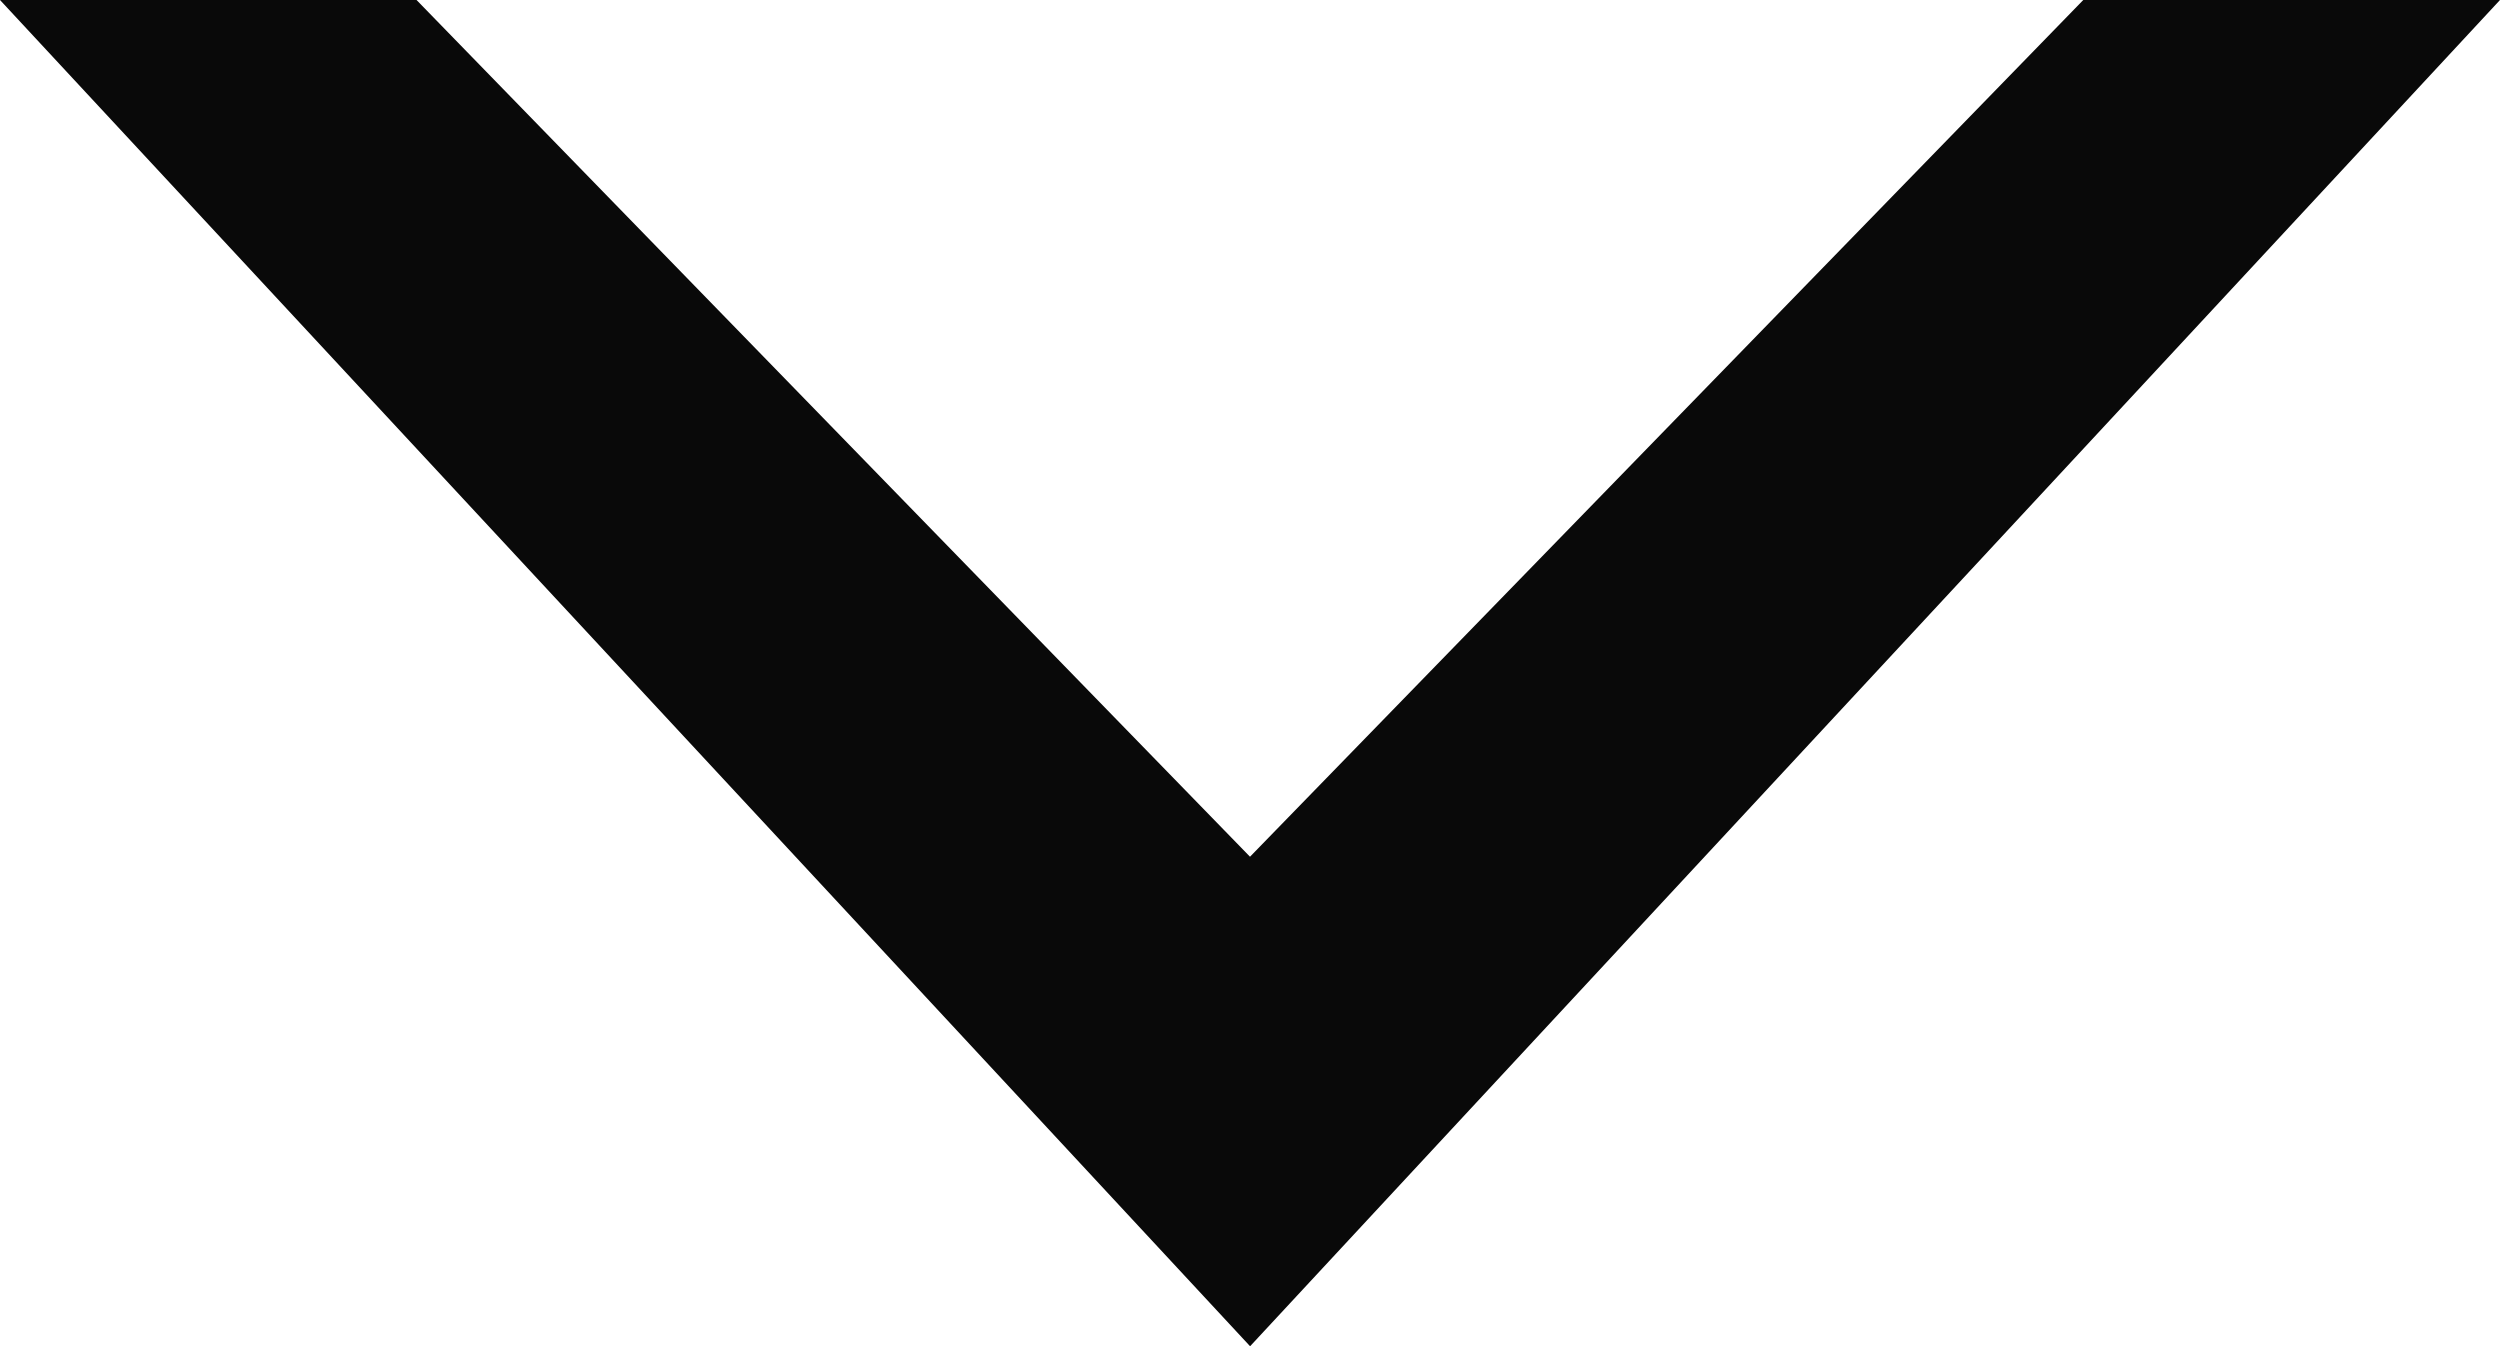
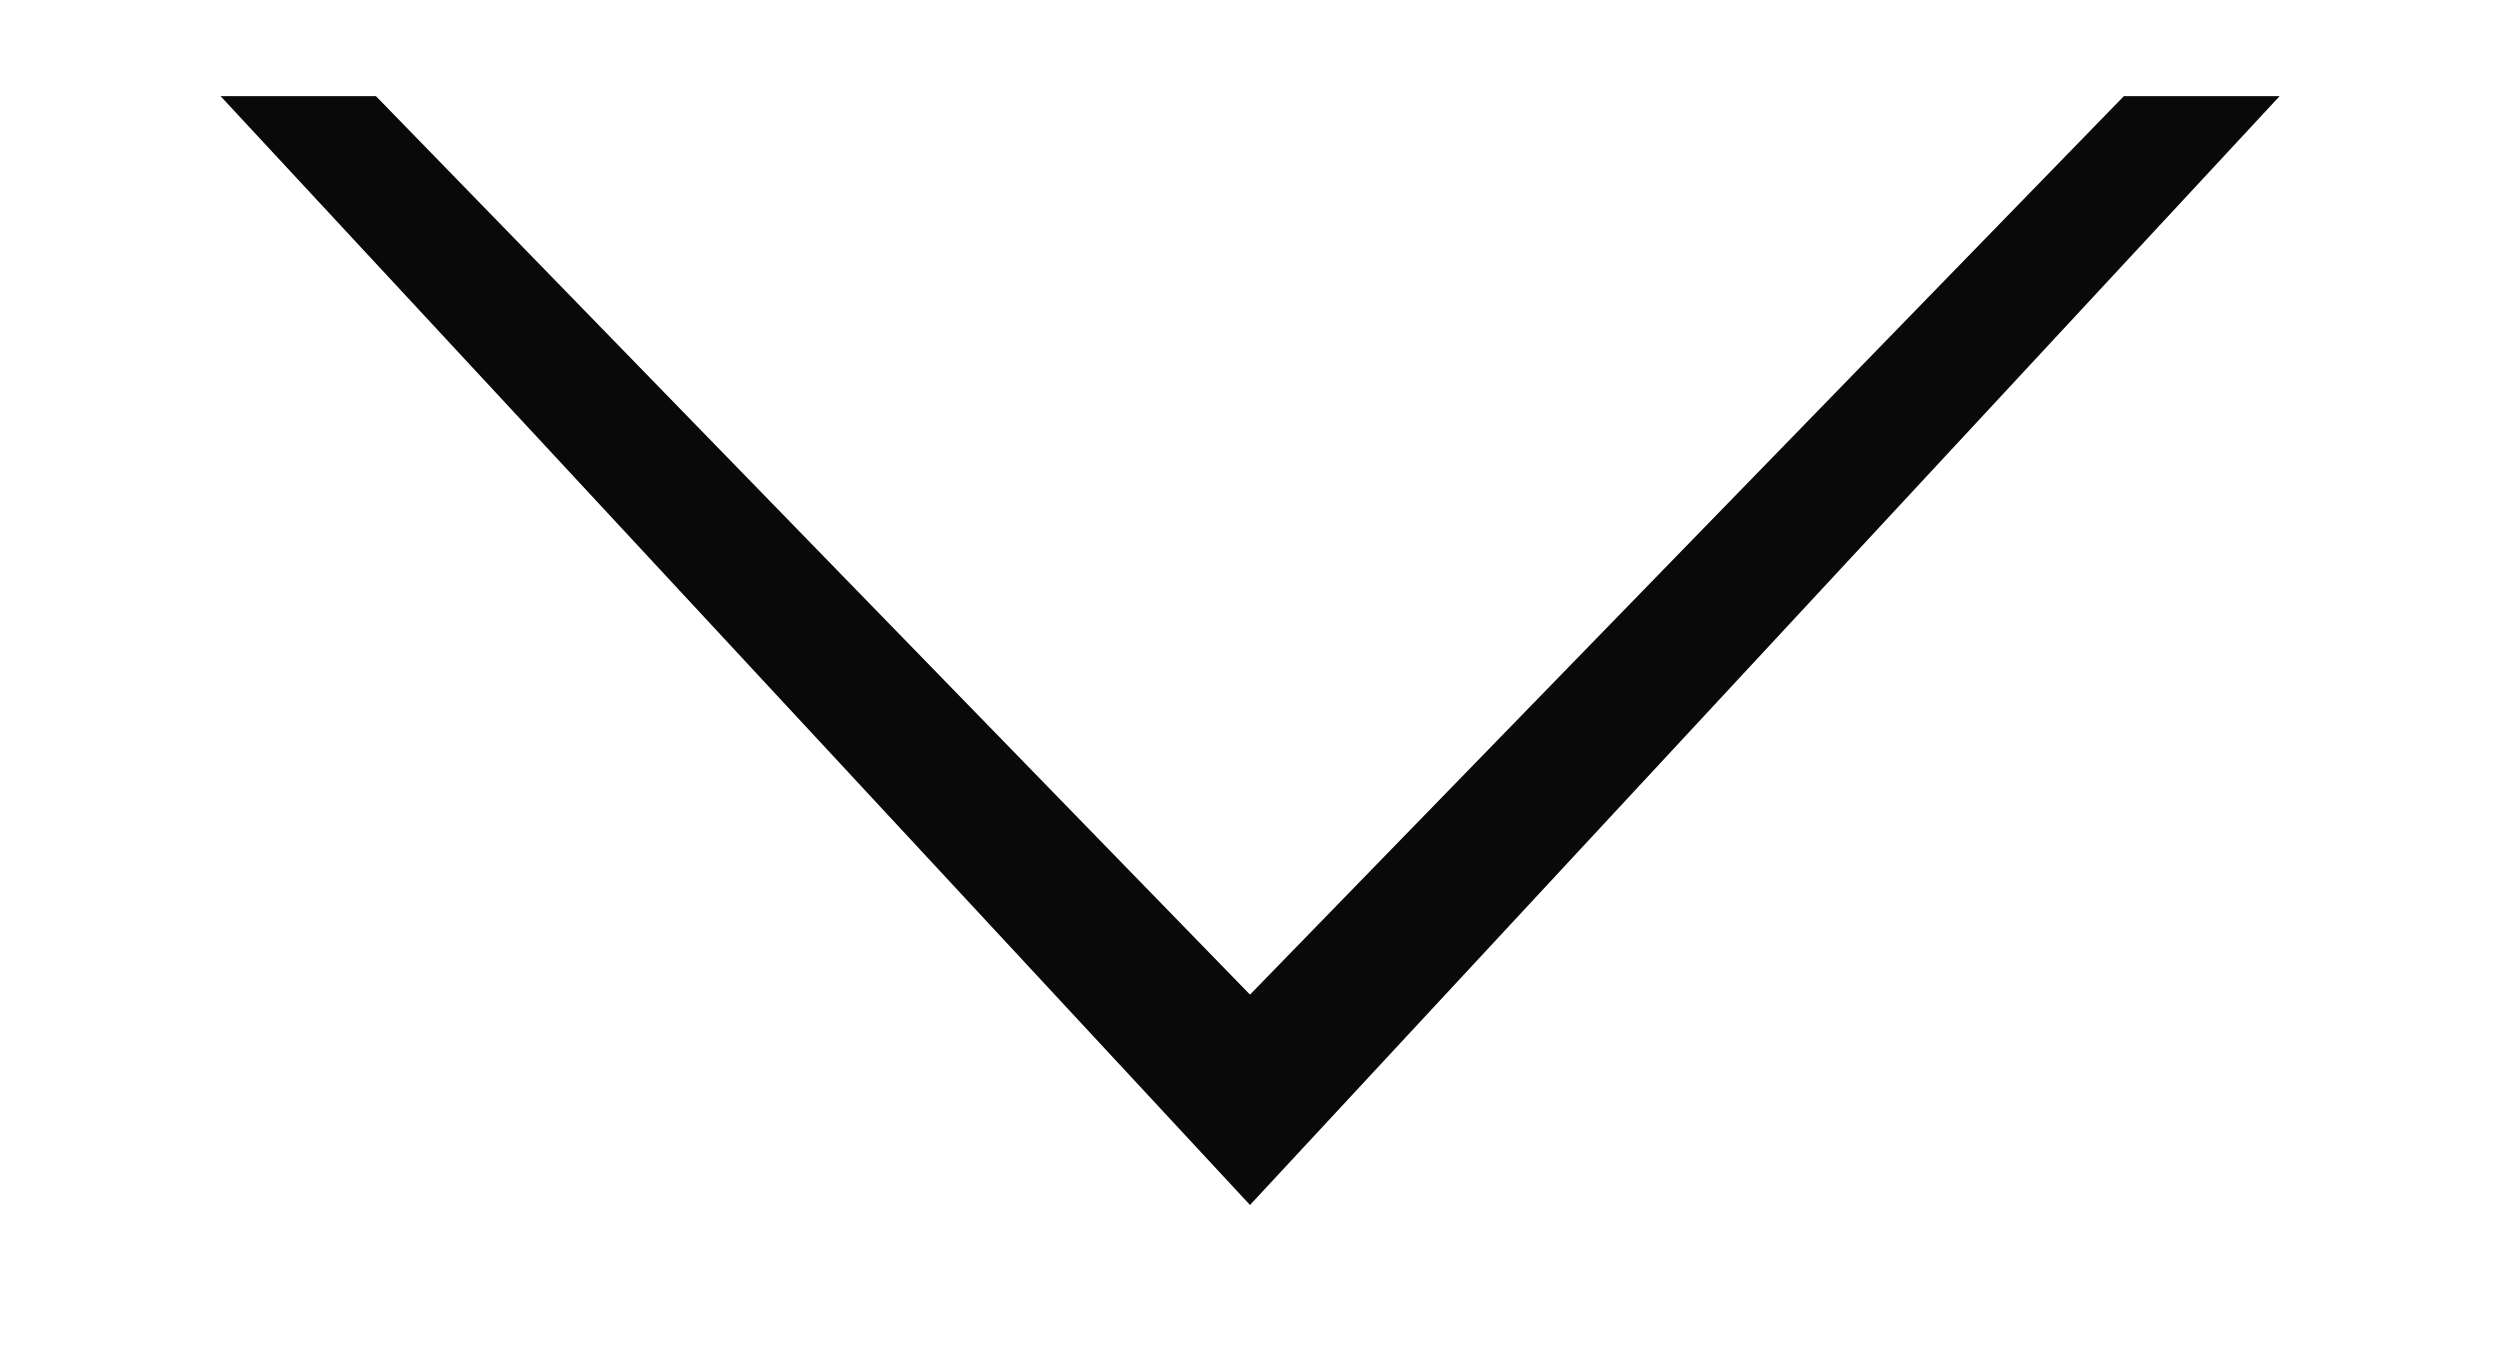
<svg xmlns="http://www.w3.org/2000/svg" width="13" height="7" viewBox="0 0 13 7">
  <g transform="translate(-7854 396)" fill="#090909">
    <path d="M 7860.5 -389.734 L 7855.147 -395.5 L 7855.955 -395.5 L 7860.142 -391.196 L 7860.5 -390.828 L 7860.859 -391.197 L 7865.044 -395.5 L 7865.854 -395.5 L 7860.5 -389.734 Z" stroke="none" />
-     <path d="M 7860.5 -388.999 L 7860.5 -389 L 7854 -396 L 7856.166 -396 L 7860.5 -391.545 L 7864.833 -396 L 7867 -396 L 7860.5 -388.999 Z" stroke="none" fill="#090909" />
  </g>
</svg>